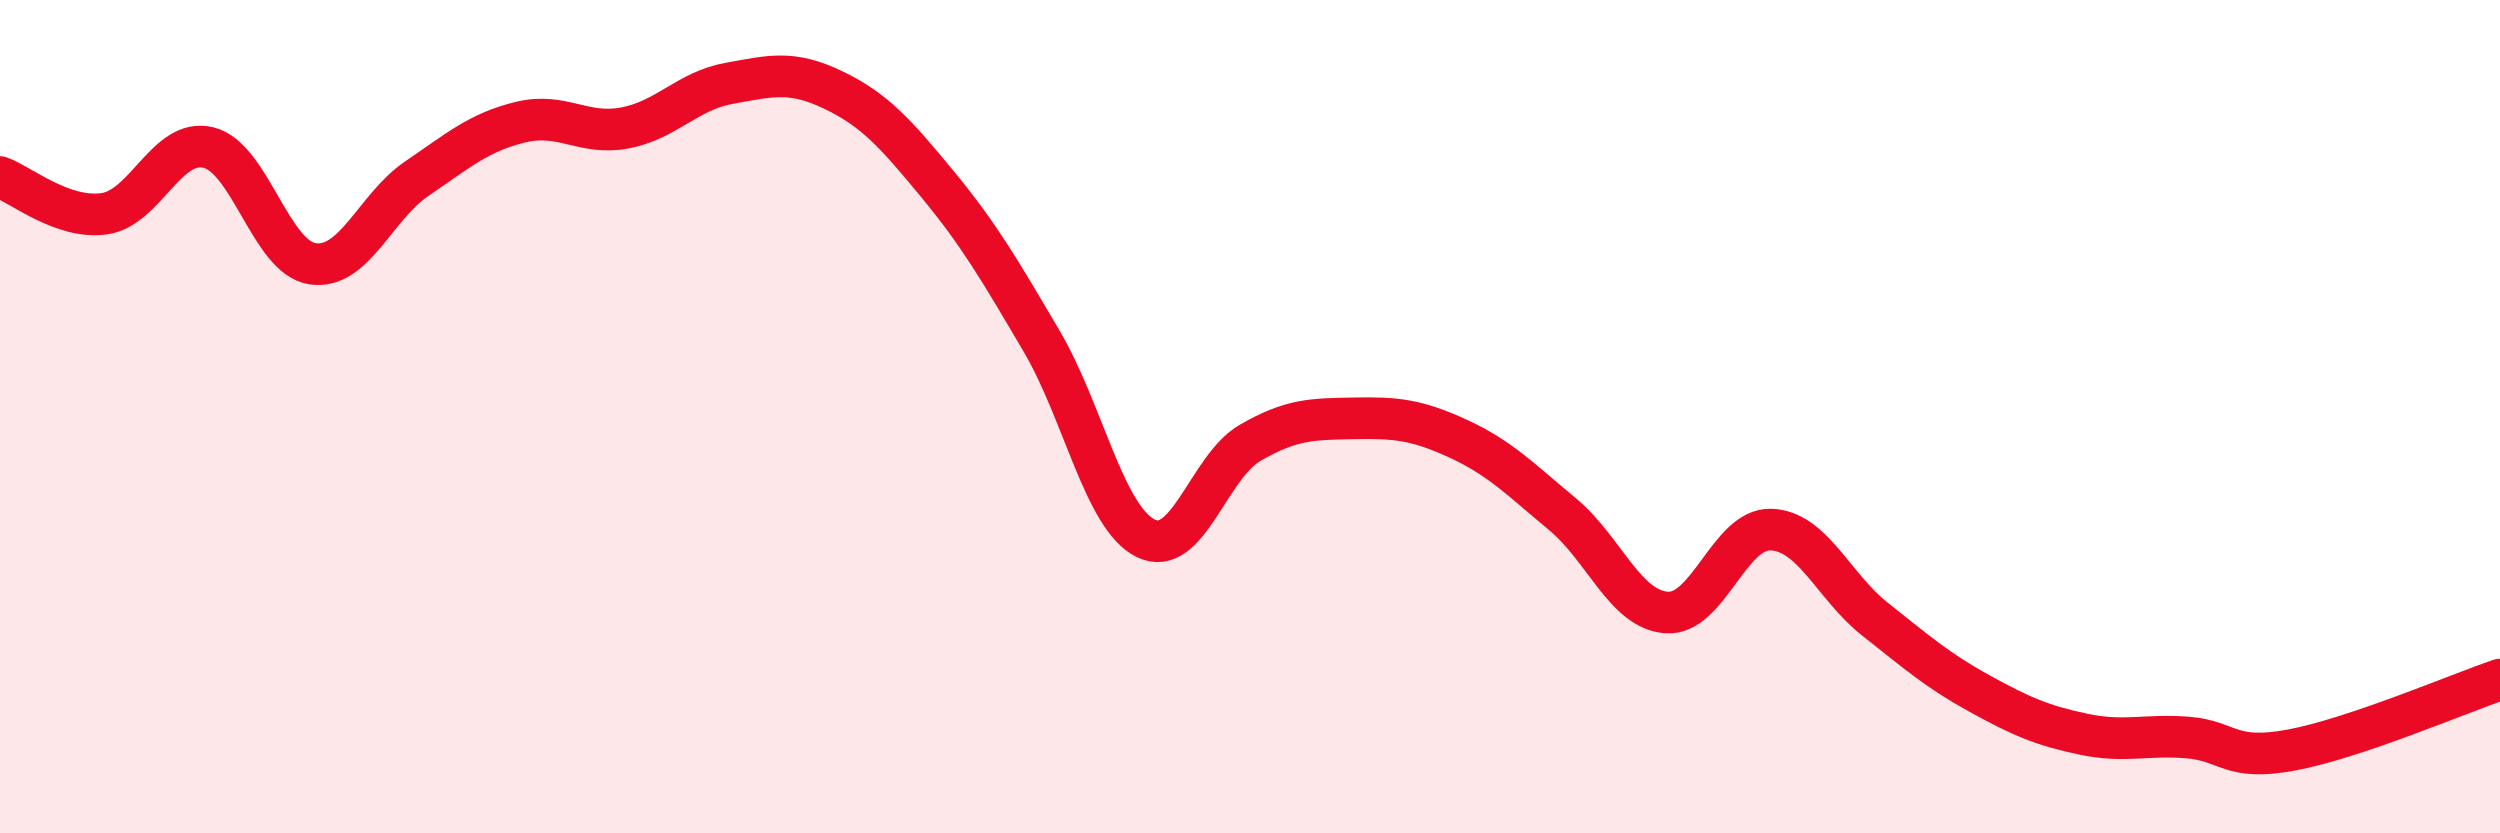
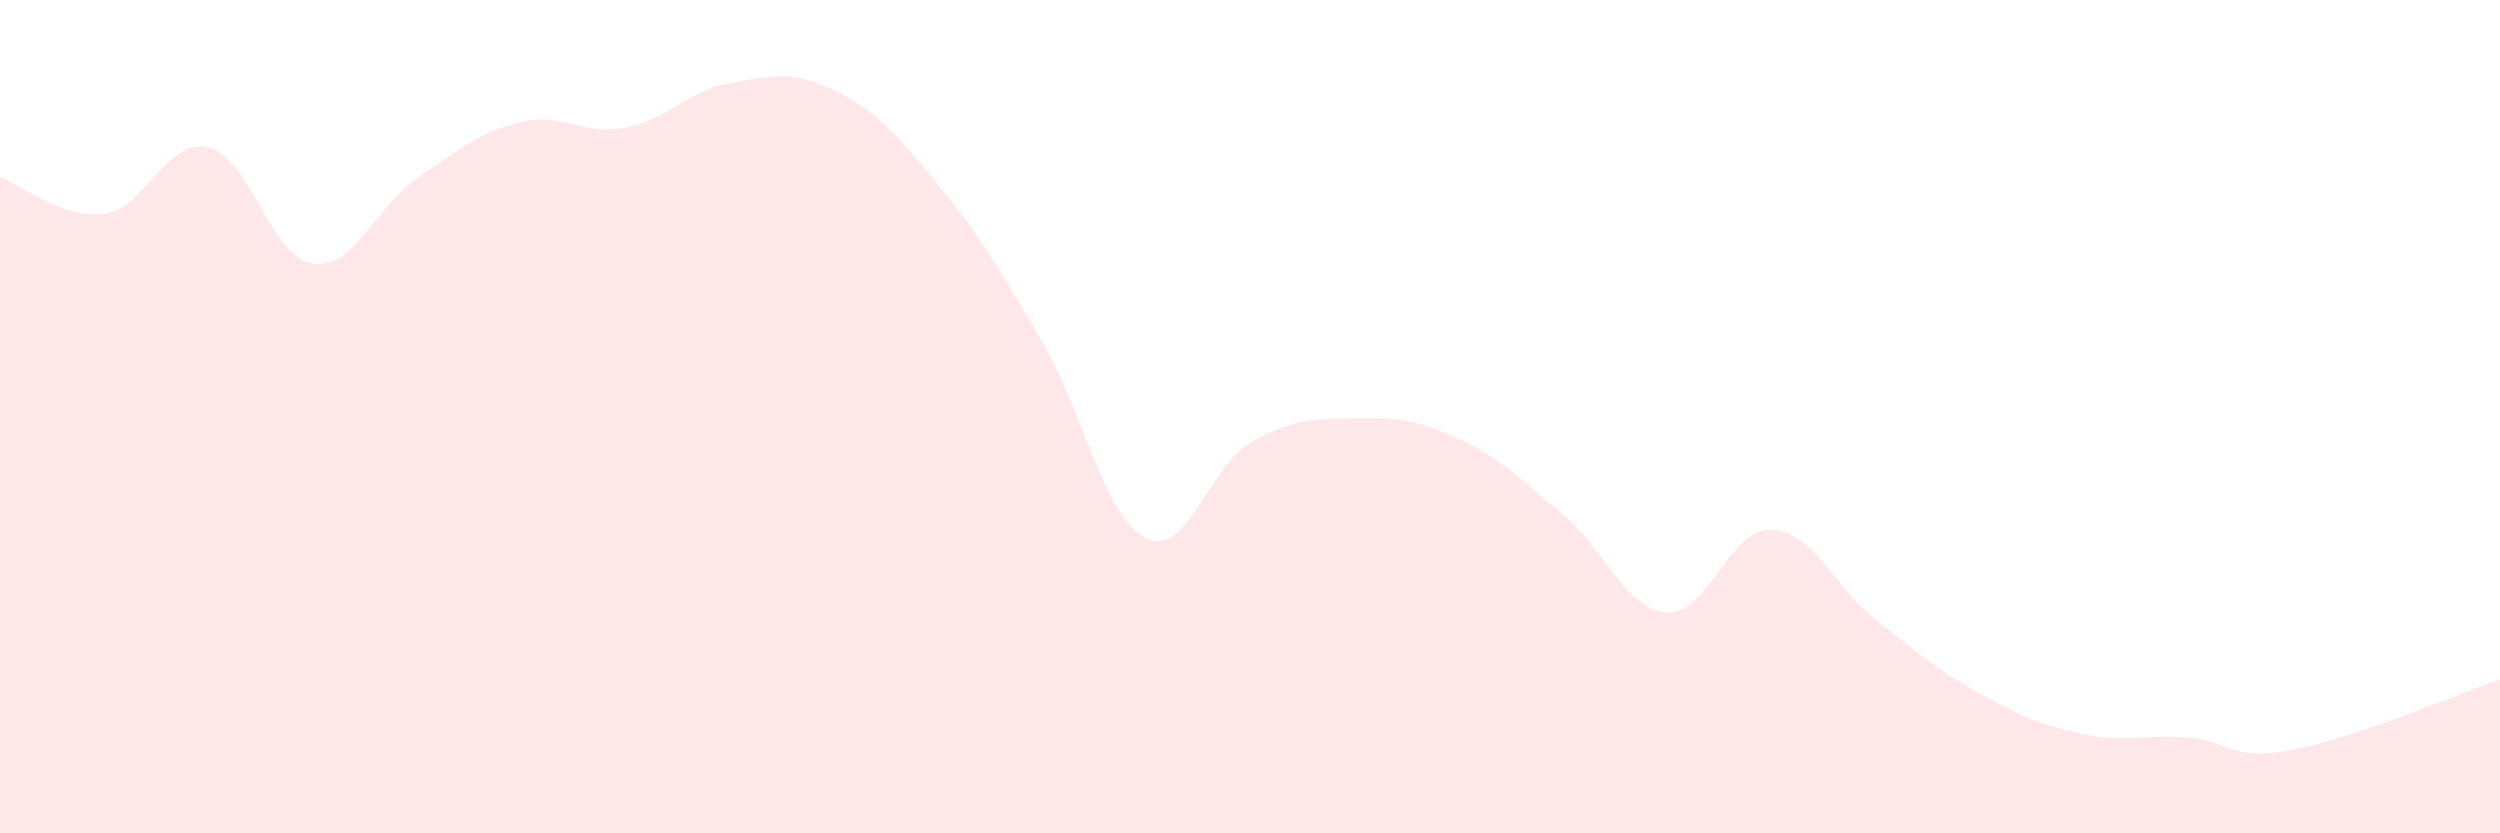
<svg xmlns="http://www.w3.org/2000/svg" width="60" height="20" viewBox="0 0 60 20">
  <path d="M 0,4.25 C 0.5,4.43 1.5,5.27 2.5,5.13 C 3.5,4.99 4,3.3 5,3.54 C 6,3.78 6.5,6.18 7.5,6.33 C 8.5,6.48 9,4.97 10,4.29 C 11,3.61 11.5,3.17 12.5,2.93 C 13.5,2.69 14,3.26 15,3.07 C 16,2.88 16.5,2.18 17.5,2 C 18.5,1.82 19,1.68 20,2.16 C 21,2.64 21.5,3.21 22.5,4.42 C 23.5,5.63 24,6.49 25,8.19 C 26,9.89 26.5,12.43 27.5,12.92 C 28.5,13.41 29,11.21 30,10.63 C 31,10.05 31.5,10.06 32.5,10.04 C 33.5,10.02 34,10.07 35,10.53 C 36,10.99 36.5,11.51 37.5,12.34 C 38.5,13.17 39,14.63 40,14.7 C 41,14.77 41.5,12.68 42.5,12.71 C 43.5,12.74 44,14.07 45,14.86 C 46,15.65 46.5,16.09 47.5,16.64 C 48.5,17.19 49,17.41 50,17.62 C 51,17.83 51.5,17.62 52.5,17.7 C 53.5,17.78 53.5,18.28 55,18 C 56.5,17.72 59,16.65 60,16.31L60 20L0 20Z" fill="#EB0A25" opacity="0.1" stroke-linecap="round" stroke-linejoin="round" />
-   <path d="M 0,4.25 C 0.5,4.43 1.5,5.27 2.5,5.13 C 3.5,4.99 4,3.3 5,3.54 C 6,3.78 6.5,6.18 7.5,6.33 C 8.5,6.48 9,4.97 10,4.29 C 11,3.61 11.5,3.17 12.5,2.93 C 13.5,2.69 14,3.26 15,3.07 C 16,2.88 16.5,2.18 17.5,2 C 18.5,1.82 19,1.68 20,2.16 C 21,2.64 21.5,3.21 22.5,4.42 C 23.5,5.63 24,6.49 25,8.19 C 26,9.89 26.5,12.43 27.5,12.92 C 28.5,13.41 29,11.21 30,10.63 C 31,10.05 31.5,10.06 32.5,10.04 C 33.5,10.02 34,10.07 35,10.53 C 36,10.99 36.5,11.51 37.5,12.34 C 38.5,13.17 39,14.63 40,14.7 C 41,14.77 41.5,12.68 42.5,12.71 C 43.5,12.74 44,14.07 45,14.86 C 46,15.65 46.5,16.09 47.5,16.64 C 48.5,17.19 49,17.41 50,17.62 C 51,17.83 51.5,17.62 52.5,17.7 C 53.5,17.78 53.5,18.28 55,18 C 56.5,17.72 59,16.65 60,16.31" stroke="#EB0A25" stroke-width="1" fill="none" stroke-linecap="round" stroke-linejoin="round" />
</svg>